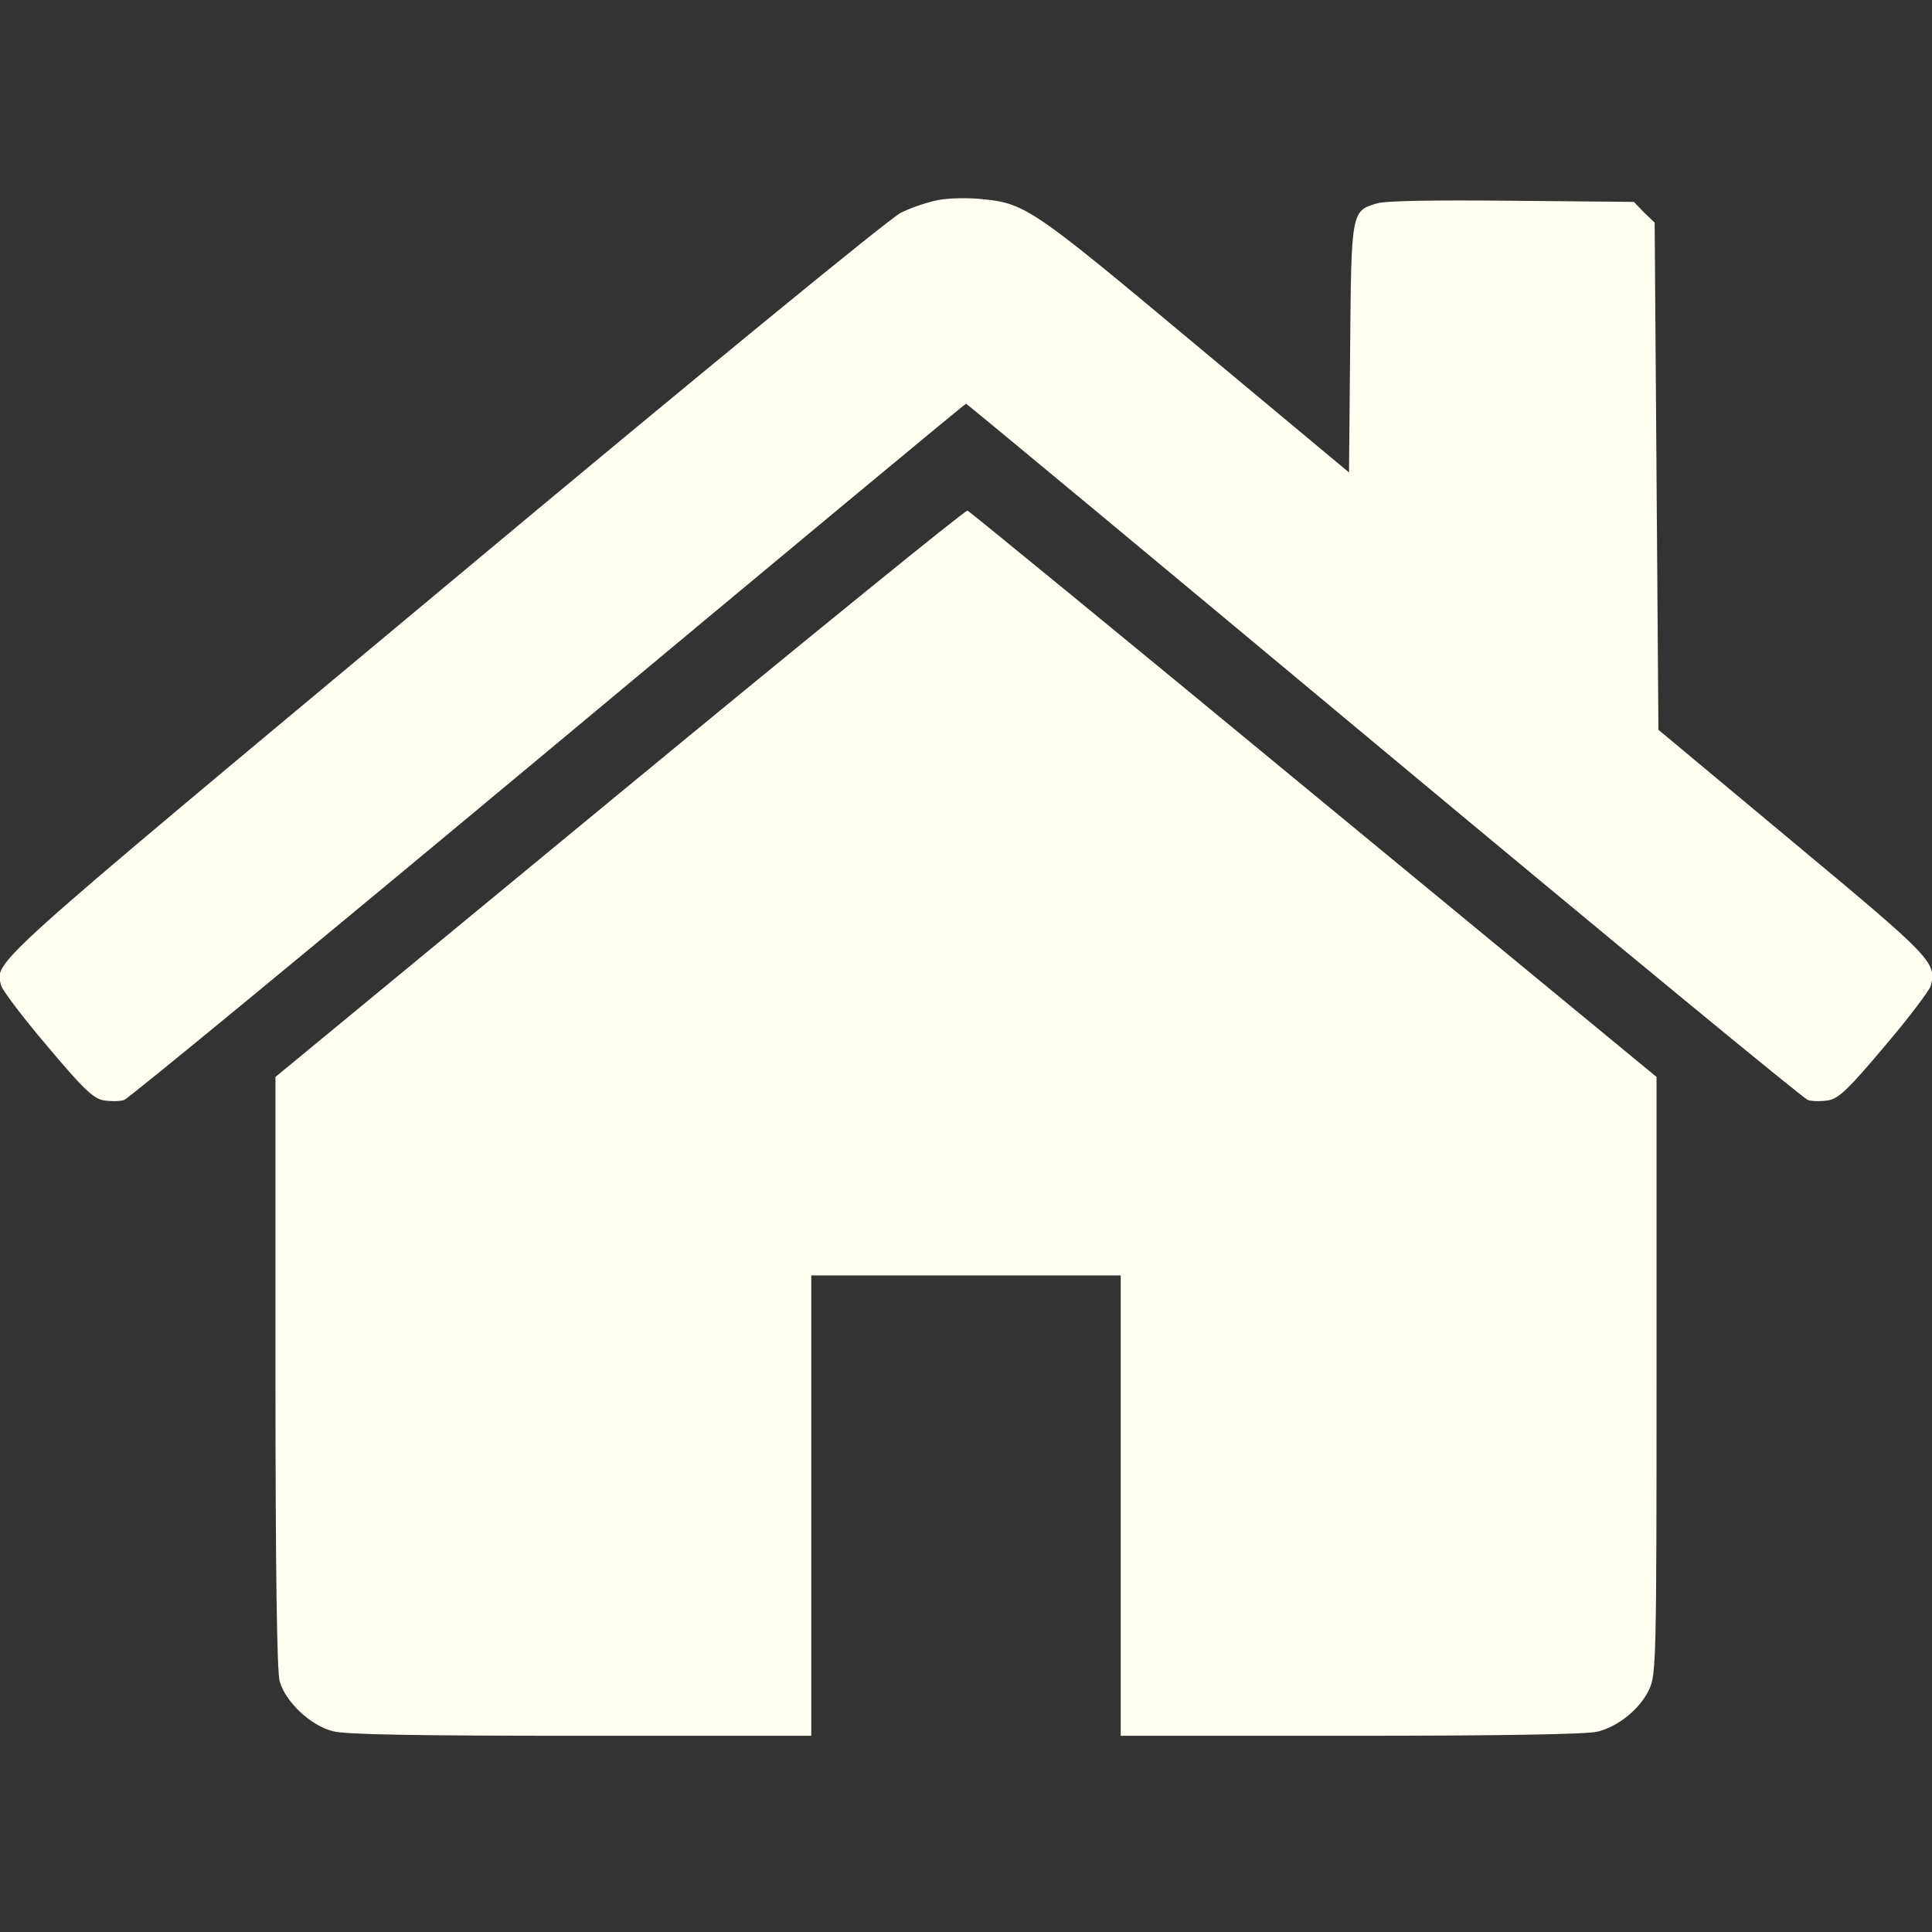
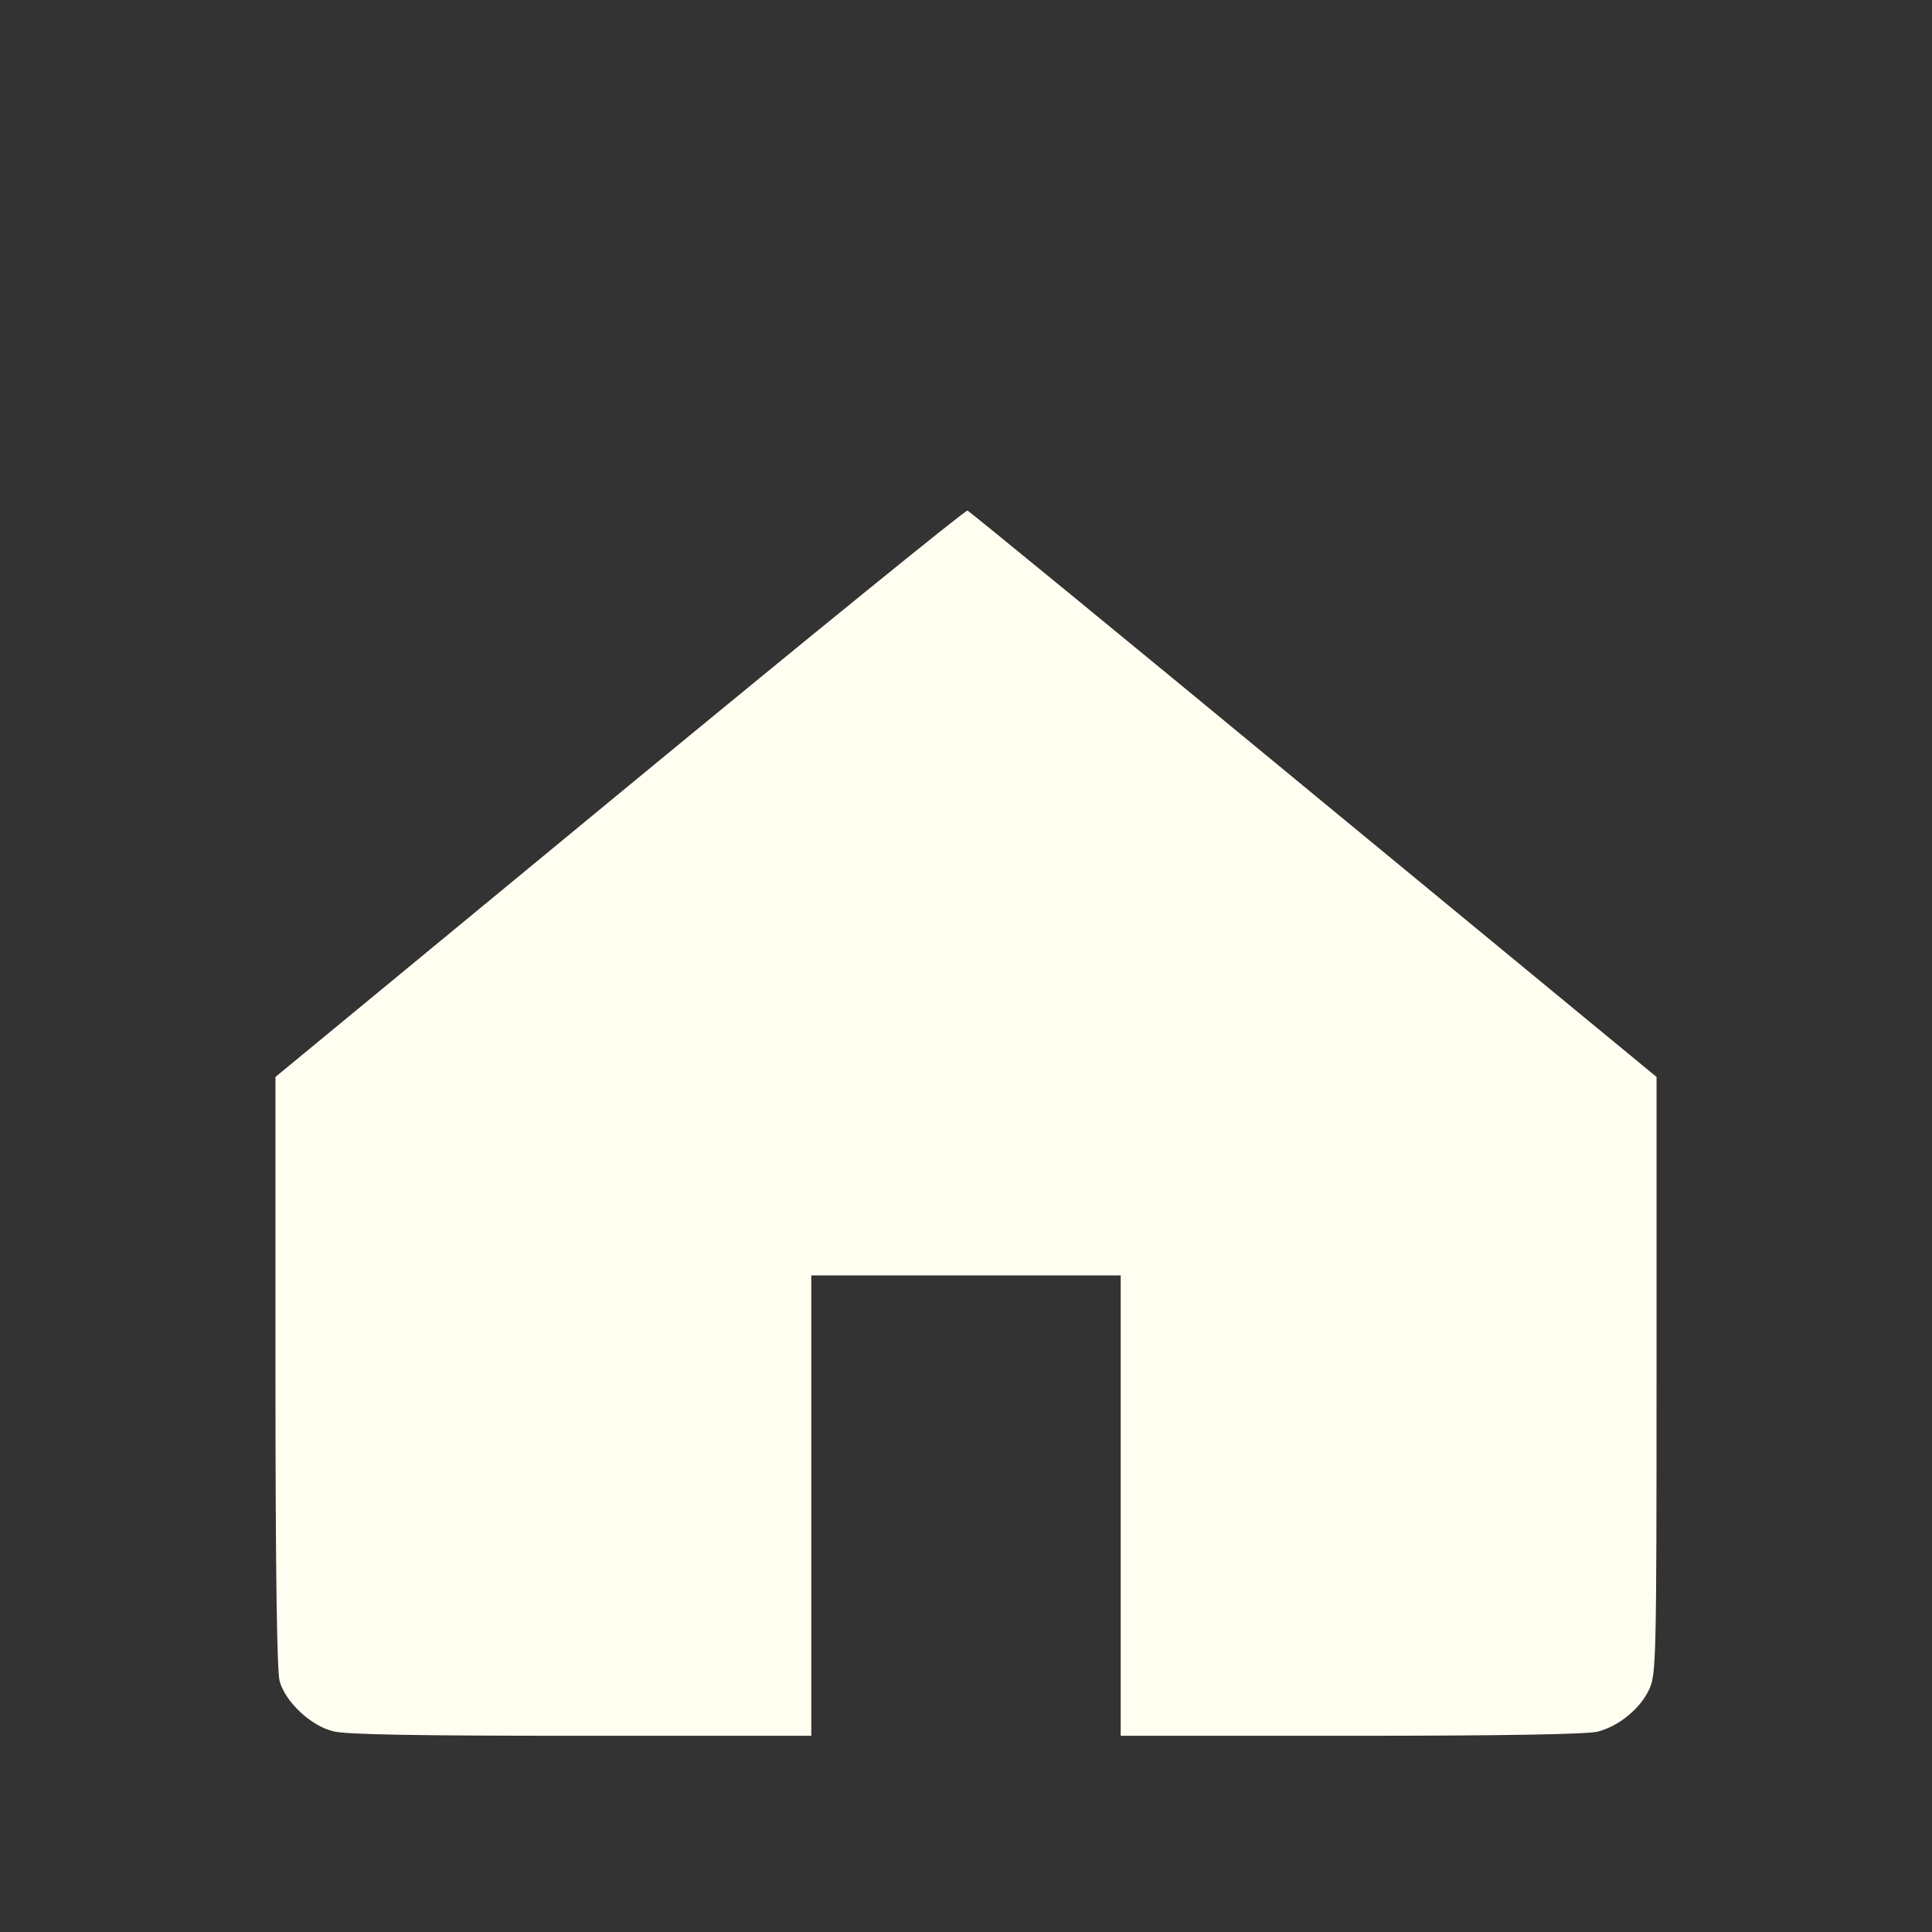
<svg xmlns="http://www.w3.org/2000/svg" width="496" height="496" viewBox="0 0 496 496" fill="none">
  <rect x="0" y="0" width="496" height="496" fill="#333333" stroke="none" />
  <g clip-path="url(#clip0_1226_57)">
-     <path d="M240.928 51.344C238.313 51.829 233.953 53.282 231.241 54.638C228.238 56.188 180.866 94.938 113.828 150.932C-4.553 249.648 -1.259 246.644 0.291 253.038C0.678 254.298 5.91 261.273 12.11 268.538C21.41 279.582 23.831 281.907 26.544 282.488C28.384 282.779 30.806 282.779 31.872 282.391C32.938 282.101 81.956 241.704 140.663 192.782C199.466 143.763 247.71 103.657 248 103.657C248.291 103.657 296.535 143.763 355.338 192.782C414.044 241.704 463.063 282.101 464.128 282.391C465.194 282.779 467.616 282.779 469.456 282.488C472.169 281.907 474.591 279.582 483.891 268.538C490.091 261.273 495.322 254.298 495.71 253.038C497.163 247.032 496 245.869 460.156 216.032L425.766 187.357L425.281 122.257L424.797 57.157L422.085 54.541L419.469 51.829L388.178 51.538C367.835 51.344 355.725 51.538 353.497 52.216C346.91 54.154 346.91 54.347 346.619 89.61L346.328 121.288L306.803 88.351C264.469 52.991 263.21 52.119 251.391 51.054C248.194 50.763 243.447 50.86 240.928 51.344Z" fill="#FFFEF1" />
    <path d="M159.069 203.631L70.719 276.481V352.044C70.719 404.066 71.106 428.963 71.784 431.578C73.237 436.906 79.825 443.106 85.541 444.463C88.641 445.334 107.628 445.625 149.091 445.625H208.281V386.531V327.438H248H287.719V386.531V445.625H346.909C386.337 445.625 407.456 445.238 410.169 444.559C415.594 443.203 421.212 438.553 423.441 433.613C425.184 429.834 425.281 425.475 425.281 353.013V276.481L337.222 203.922C288.881 164.009 248.872 131.266 248.387 131.072C247.903 130.878 207.7 163.525 159.069 203.631Z" fill="#FFFEF1" />
  </g>
  <defs>
    <clipPath id="clip0_1226_57">
      <rect width="496" height="496" fill="white" />
    </clipPath>
  </defs>
</svg>